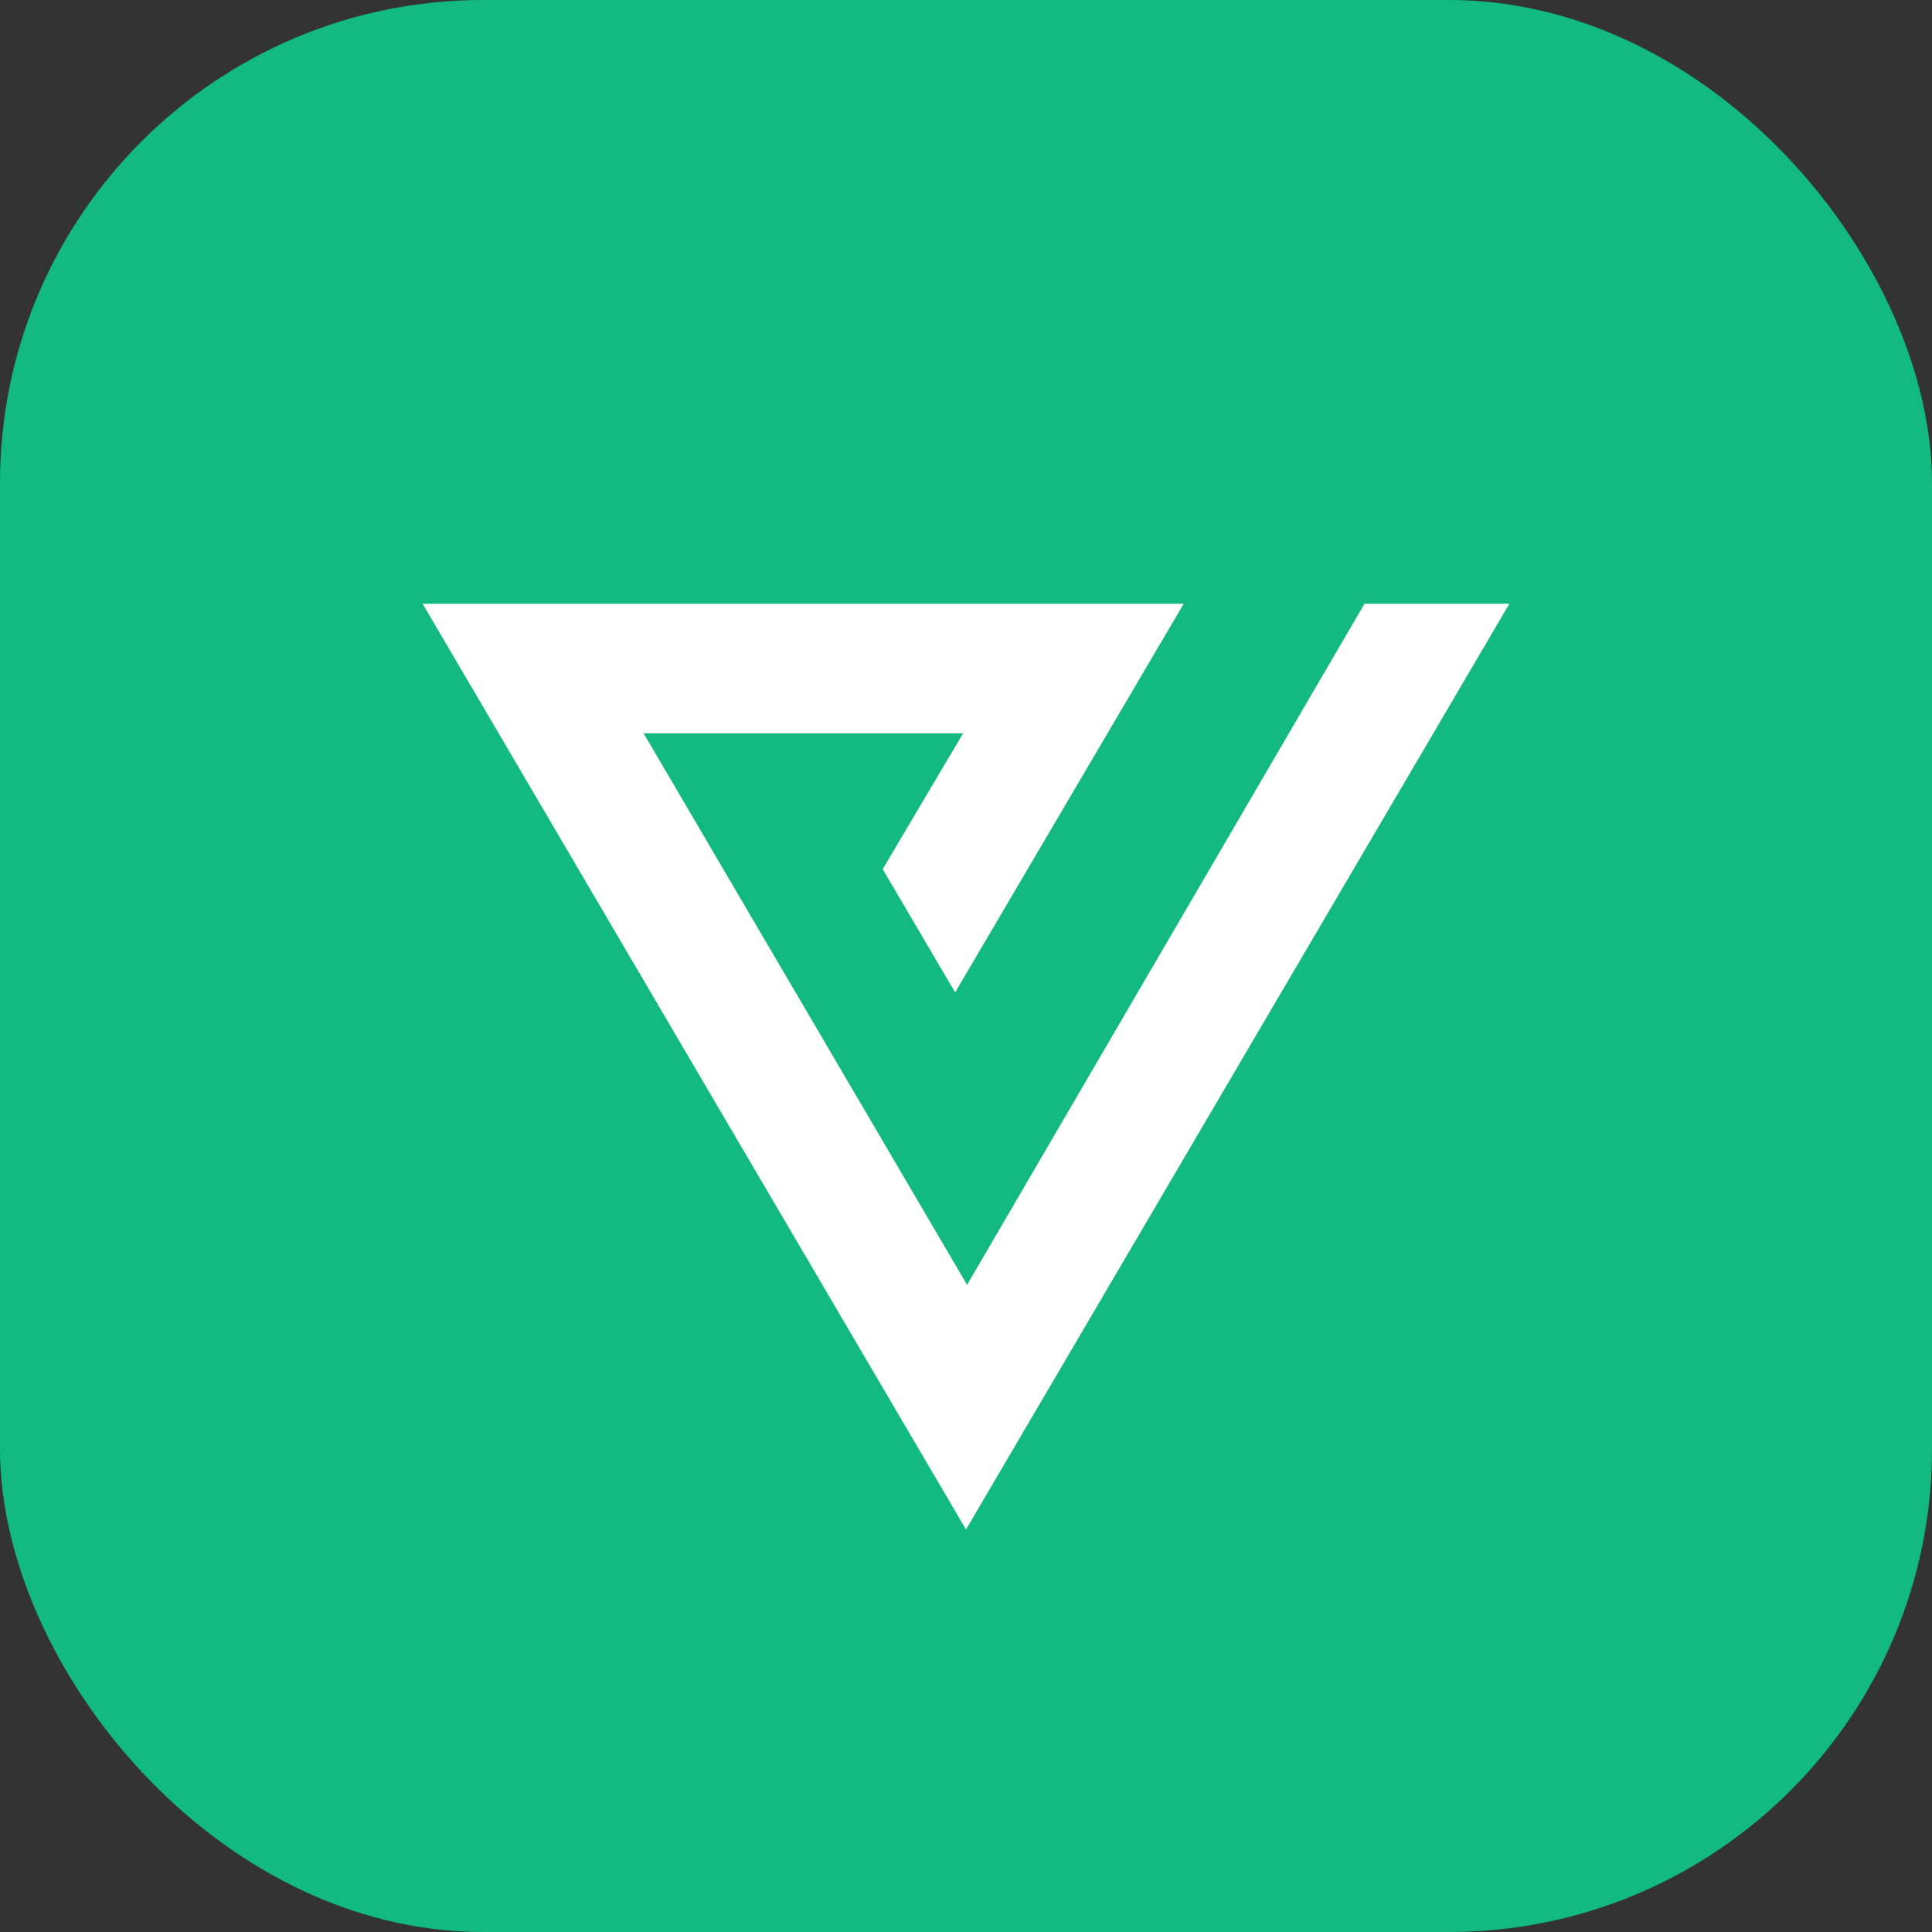
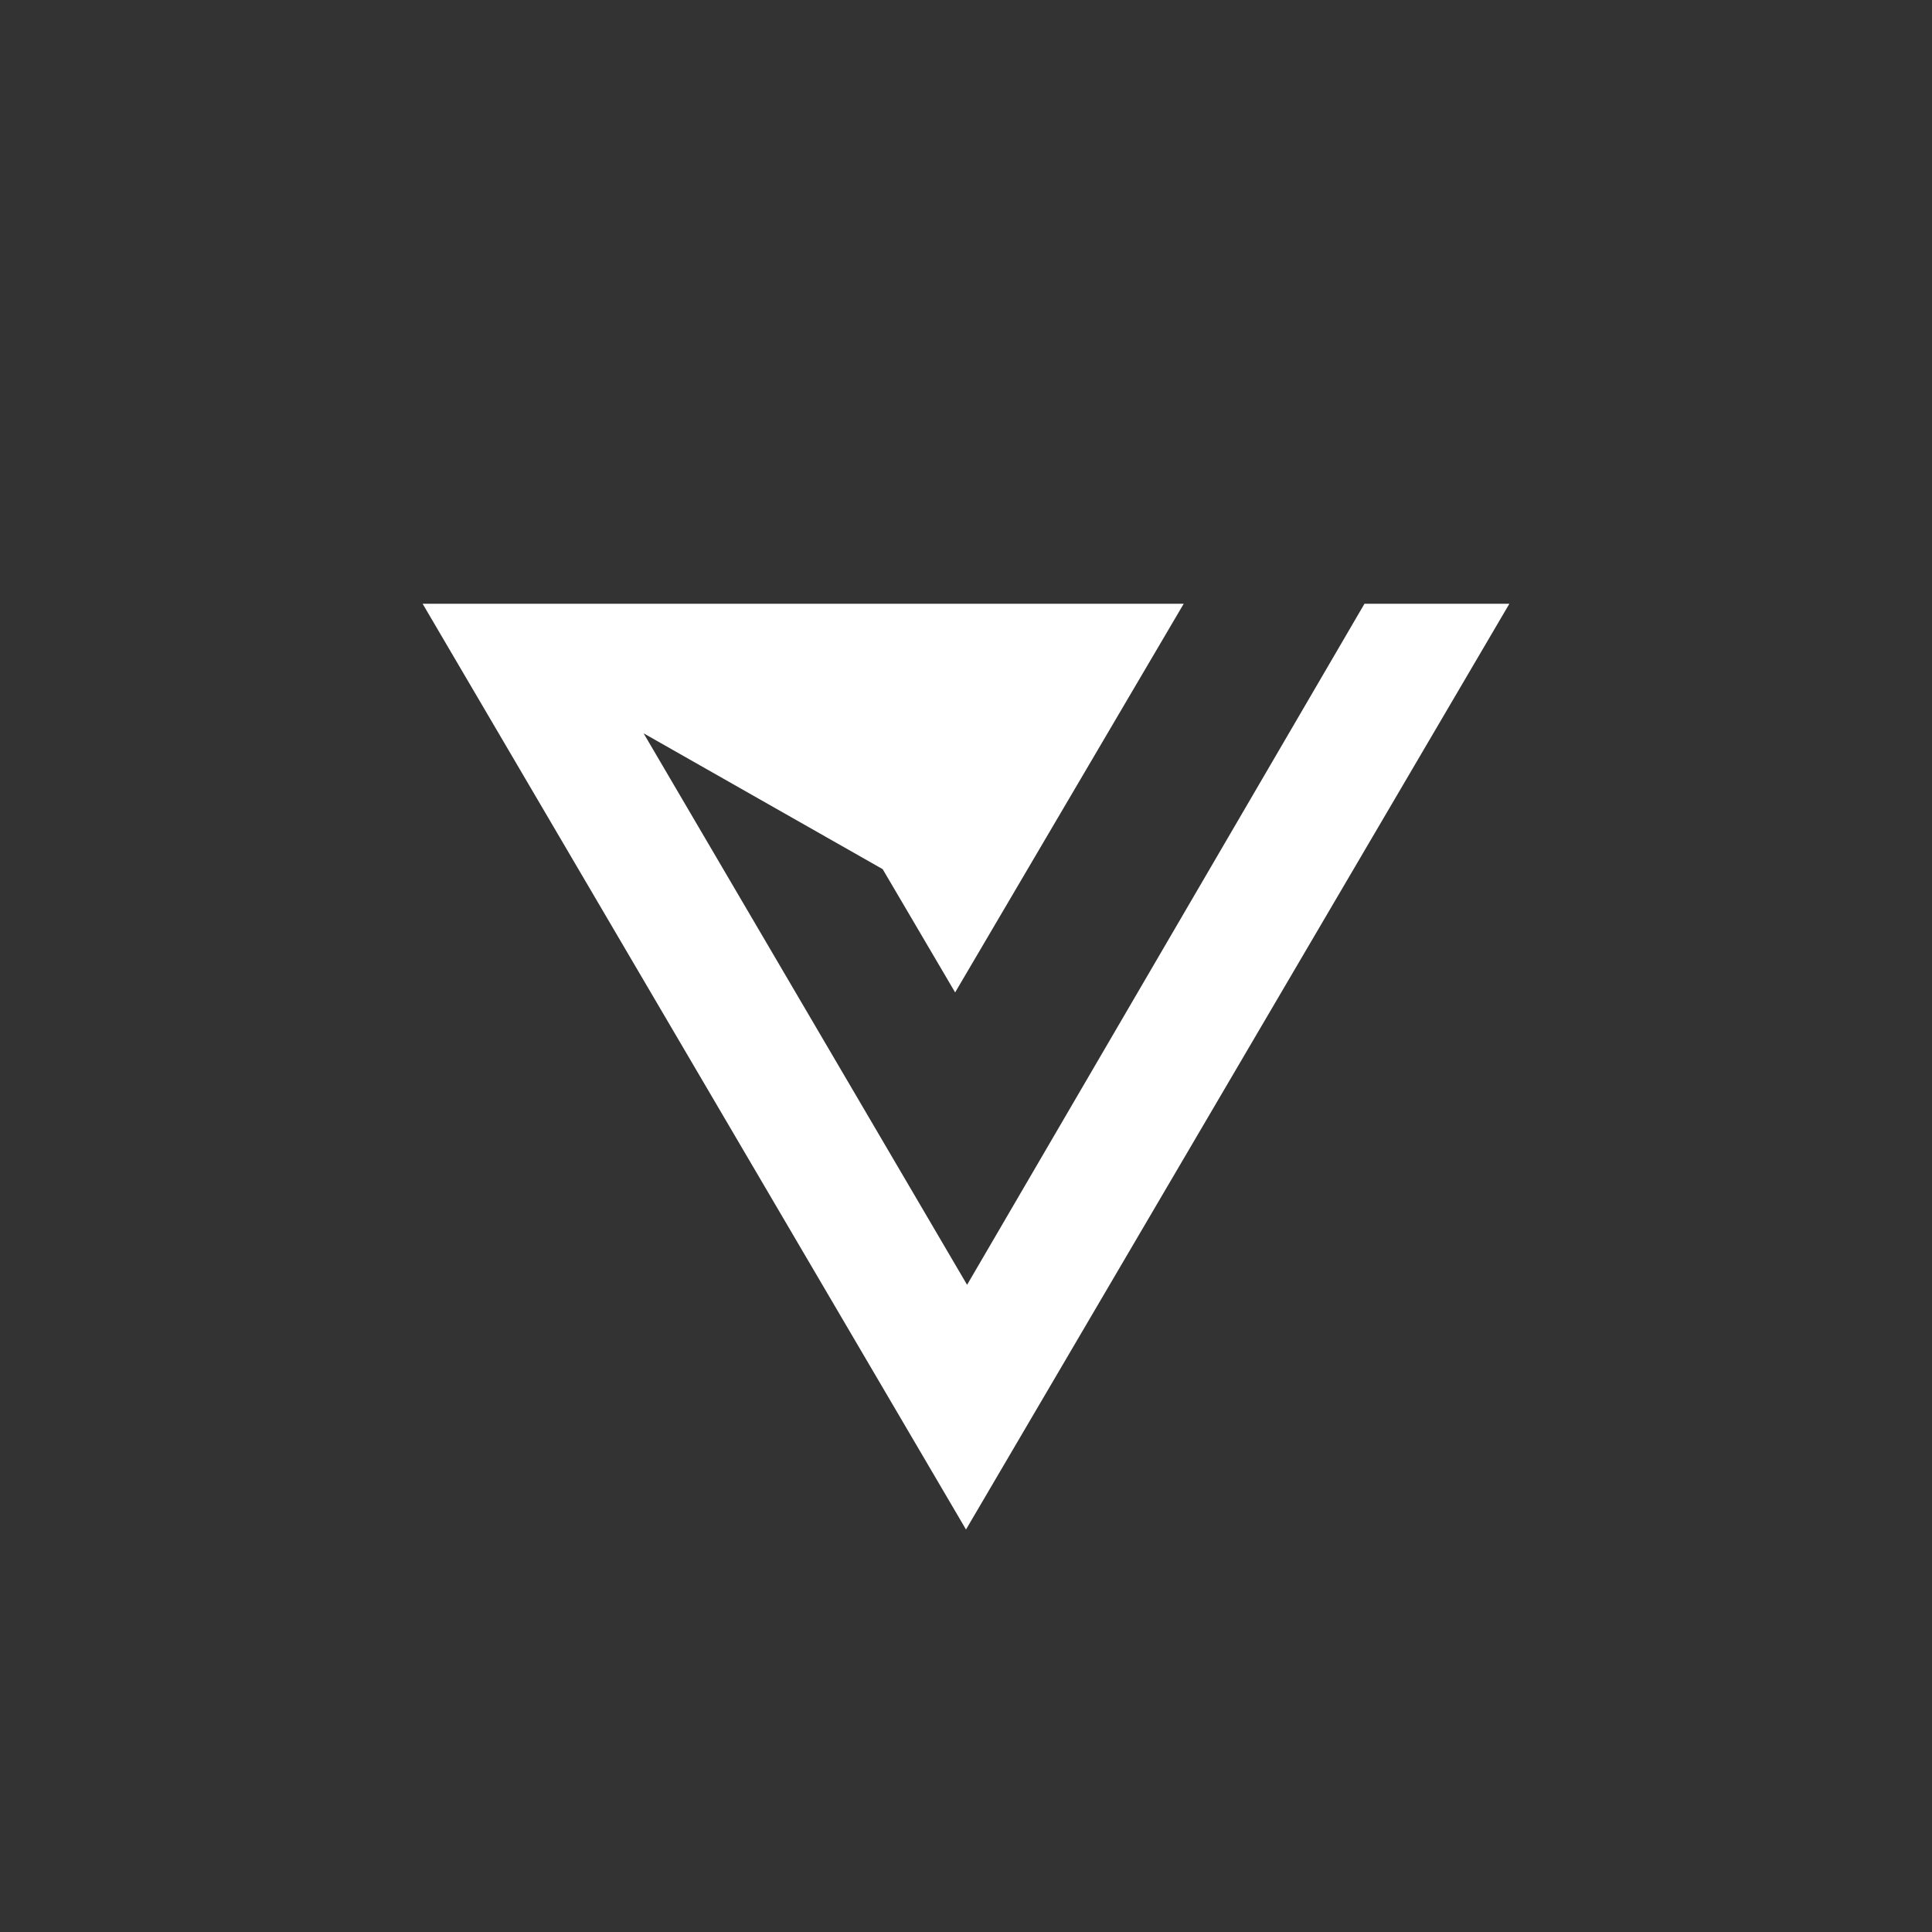
<svg xmlns="http://www.w3.org/2000/svg" width="48" height="48" viewBox="0 0 48 48" fill="none">
  <rect x="0" y="0" width="48" height="48" fill="#333333" stroke="none" />
-   <rect width="48" height="48" rx="12" fill="#12B981" />
-   <path d="M33.9 15L24.027 31.921L15.99 18.219H23.928L21.93 21.594L23.73 24.656L29.409 15H10.5L24 38L37.5 15H33.9Z" fill="white" />
+   <path d="M33.9 15L24.027 31.921L15.99 18.219L21.93 21.594L23.73 24.656L29.409 15H10.5L24 38L37.5 15H33.9Z" fill="white" />
</svg>